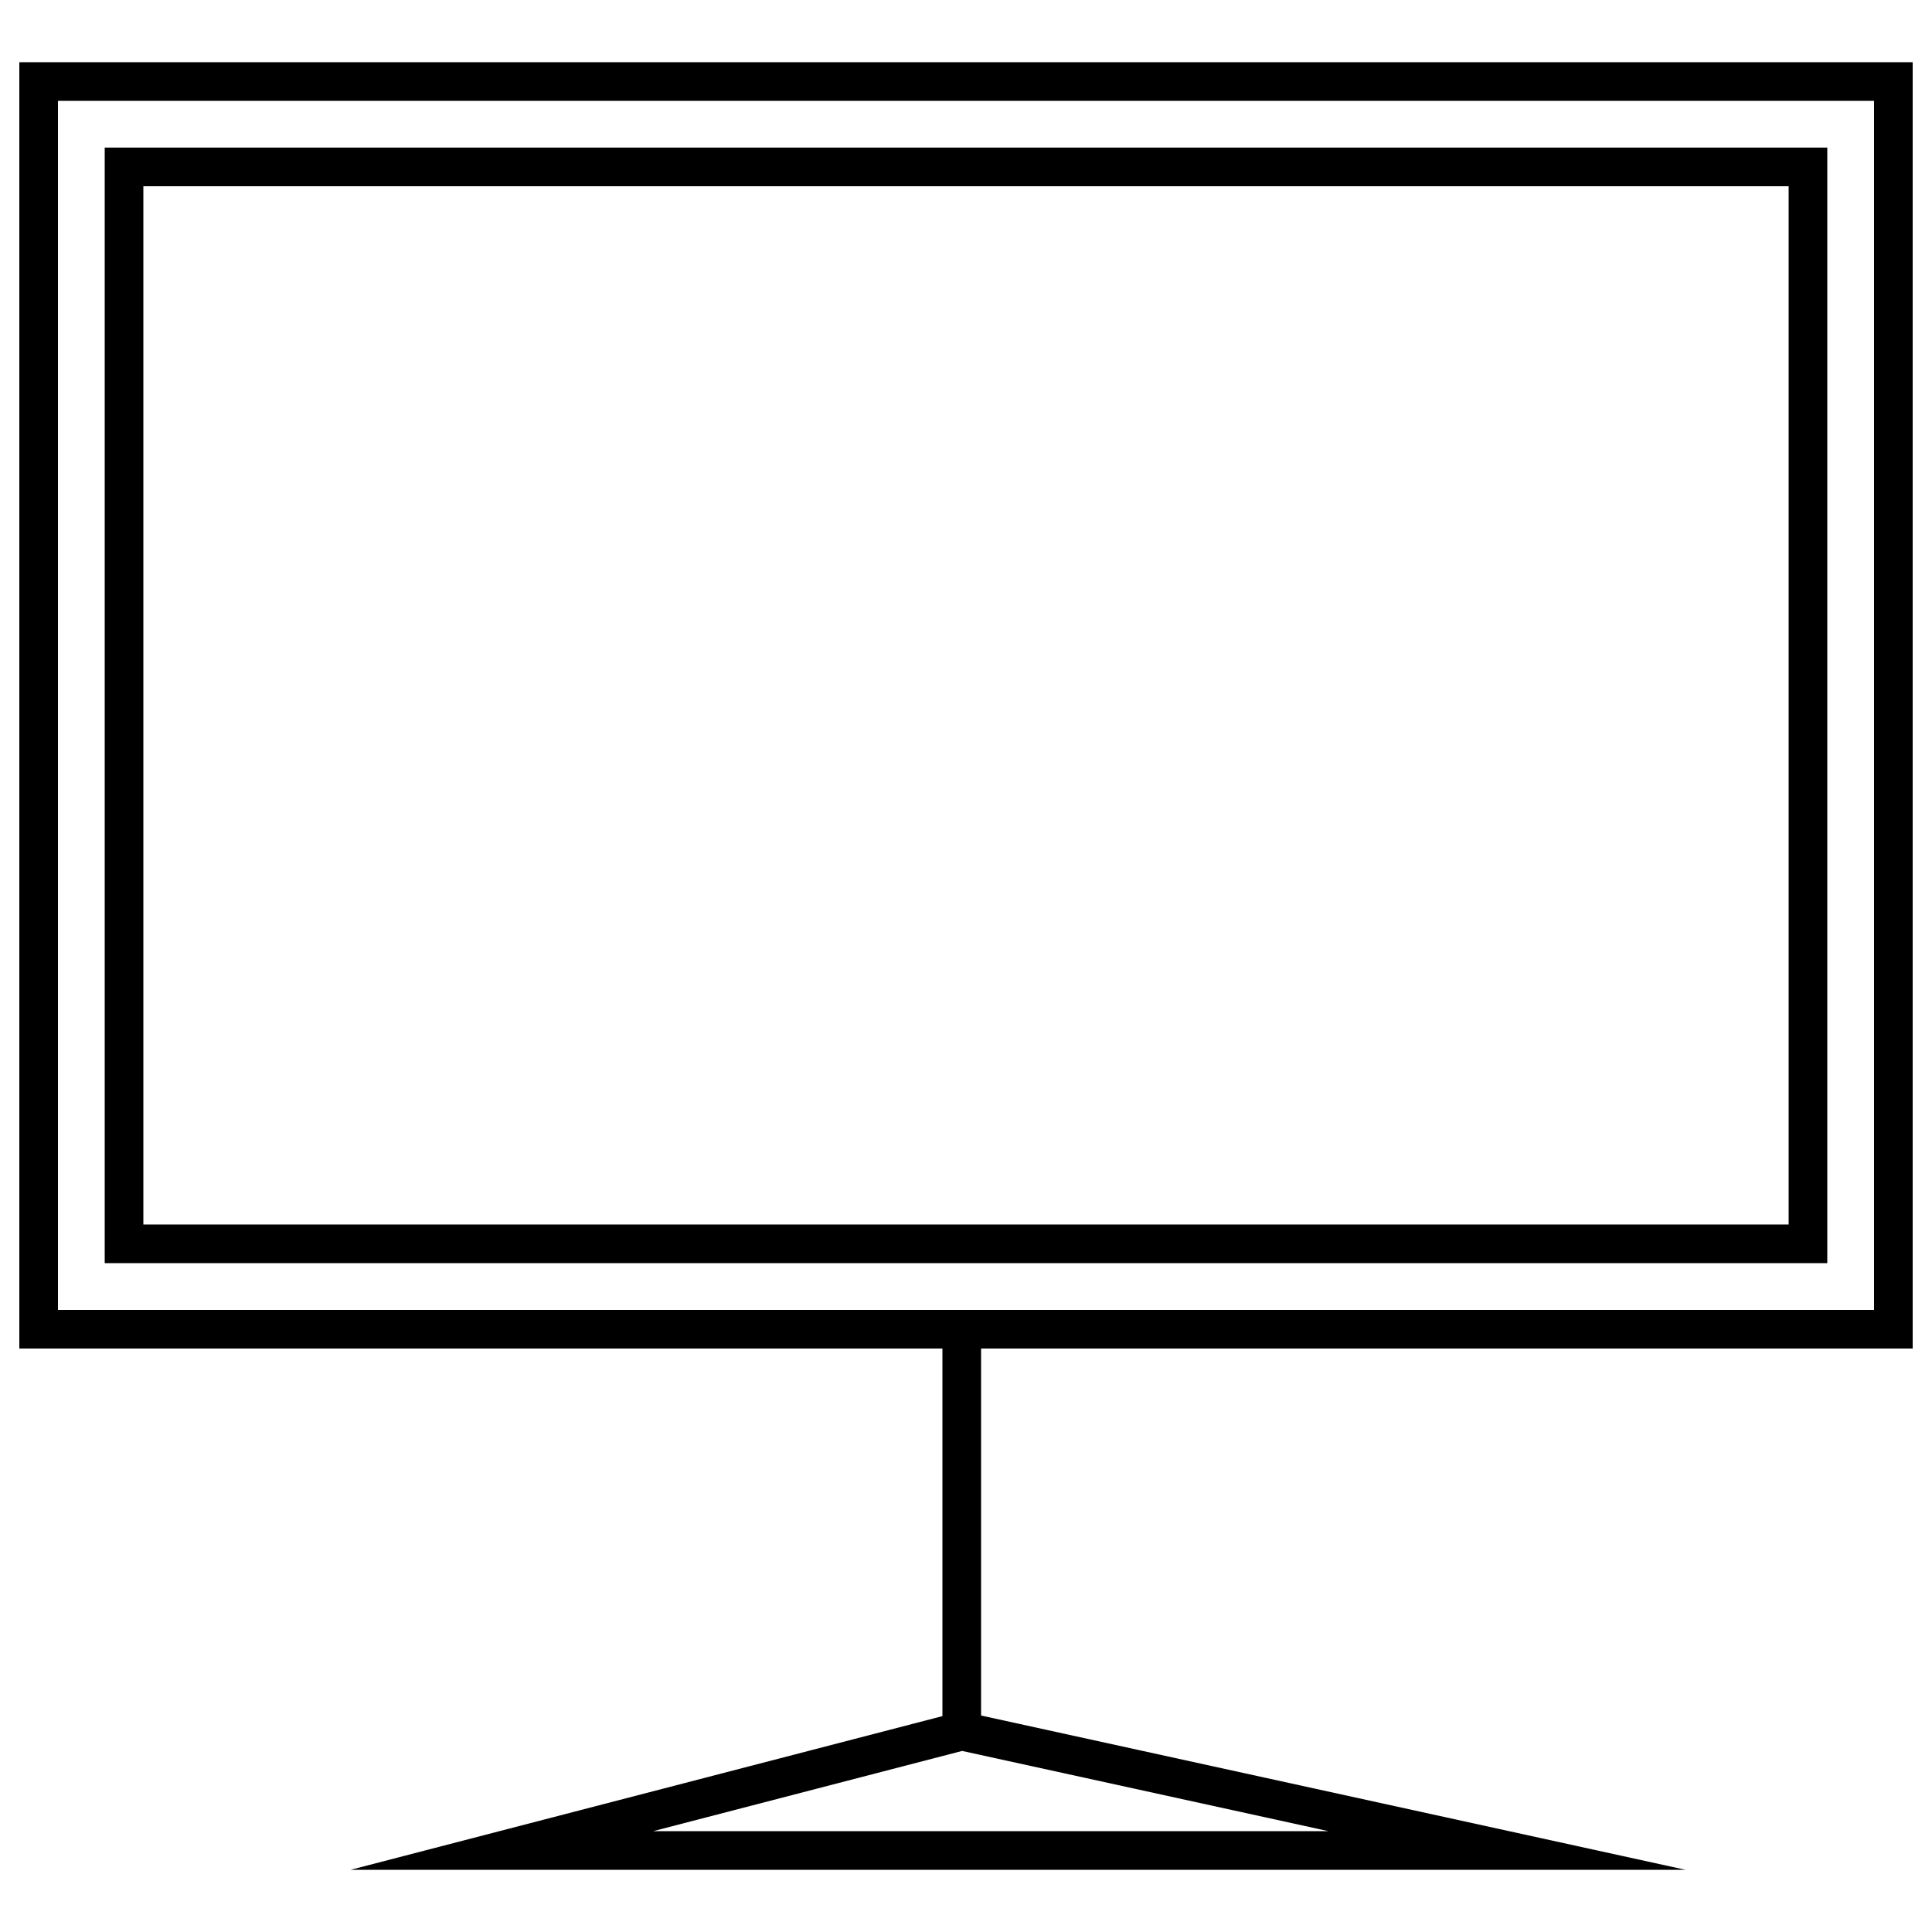
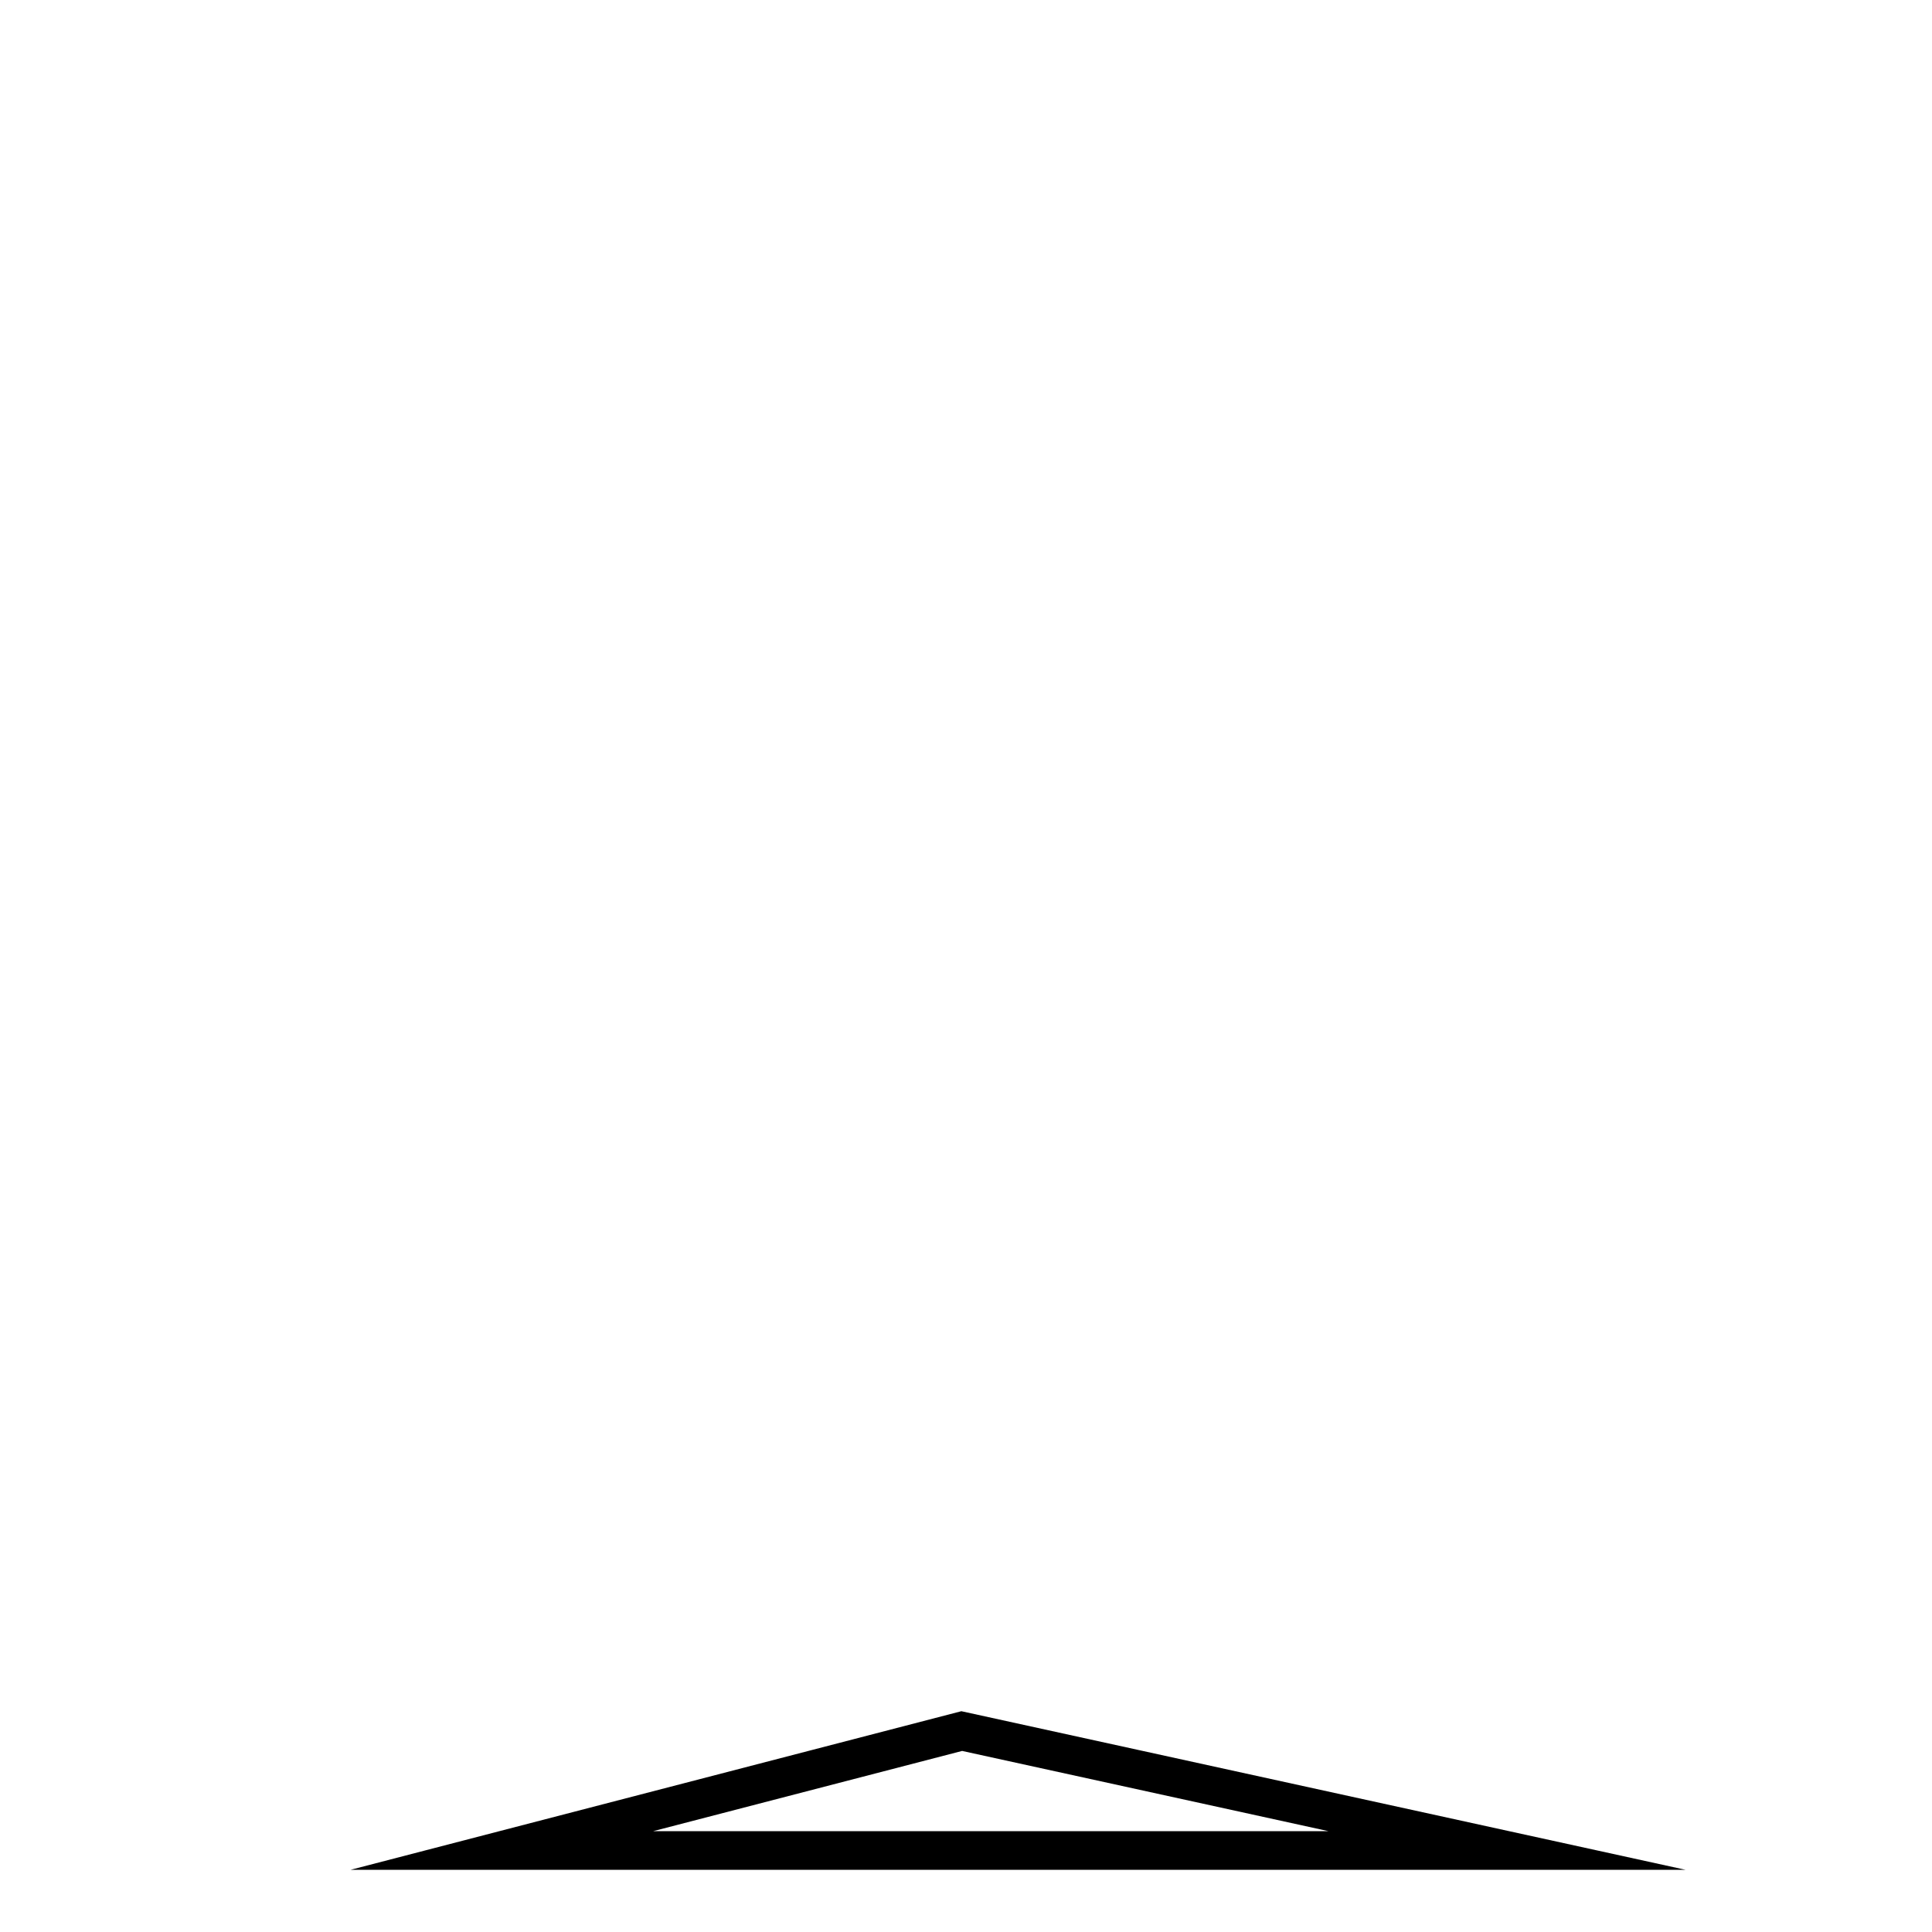
<svg xmlns="http://www.w3.org/2000/svg" version="1.1" id="Livello_1" x="0px" y="0px" viewBox="0 0 500 500" style="enable-background:new 0 0 500 500;" xml:space="preserve">
  <style type="text/css">
	.st0{fill:#003D84;}
	.st1{fill:#817C7C;}
	.st2{fill:#F49819;}
	.st3{fill:#979293;}
	.st4{fill:none;stroke:#FFFFFF;stroke-width:10;stroke-linecap:round;stroke-linejoin:round;stroke-miterlimit:10;}
	.st5{fill:#003D84;stroke:#F49819;stroke-width:10;stroke-miterlimit:10;}
	.st6{fill:none;stroke:#F49819;stroke-width:5;stroke-linecap:round;stroke-linejoin:round;stroke-miterlimit:10;}
	.st7{fill:none;stroke:#F49819;stroke-width:2;stroke-linecap:round;stroke-linejoin:round;stroke-miterlimit:10;}
	.st8{fill:none;stroke:#817C7C;stroke-width:2;stroke-linecap:round;stroke-linejoin:round;stroke-miterlimit:10;}
	.st9{fill:none;stroke:#817C7C;stroke-width:10;stroke-linecap:round;stroke-linejoin:round;stroke-miterlimit:10;}
	.st10{fill:none;stroke:#F49819;stroke-width:10;stroke-linecap:round;stroke-linejoin:round;stroke-miterlimit:10;}
	.st11{fill:#817C7C;stroke:#FFFFFF;stroke-width:10;stroke-linecap:round;stroke-linejoin:round;stroke-miterlimit:10;}
	.st12{fill:#FFFFFF;stroke:#F49819;stroke-width:10;stroke-linecap:round;stroke-linejoin:round;stroke-miterlimit:10;}
	.st13{fill:#817C7C;stroke:#FFFFFF;stroke-width:5;stroke-linecap:round;stroke-linejoin:round;stroke-miterlimit:10;}
	.st14{fill:#FFFFFF;}
	.st15{fill:none;stroke:#FFFFFF;stroke-width:5;stroke-miterlimit:10;}
	.st16{fill:none;stroke:#FFFFFF;stroke-width:5;stroke-linecap:round;stroke-linejoin:round;stroke-miterlimit:10;}
	.st17{fill:none;}
	.st18{fill:none;stroke:#000000;stroke-width:10;stroke-miterlimit:10;}
</style>
  <g>
-     <rect x="10" y="21.1" class="st18" width="480" height="322.9" />
-     <rect x="32.1" y="43.2" class="st18" width="435.8" height="278.7" />
-     <line class="st18" x1="248.9" y1="344" x2="248.9" y2="448" />
    <polygon class="st18" points="129.9,478.9 248.9,448 390,478.9  " />
  </g>
</svg>